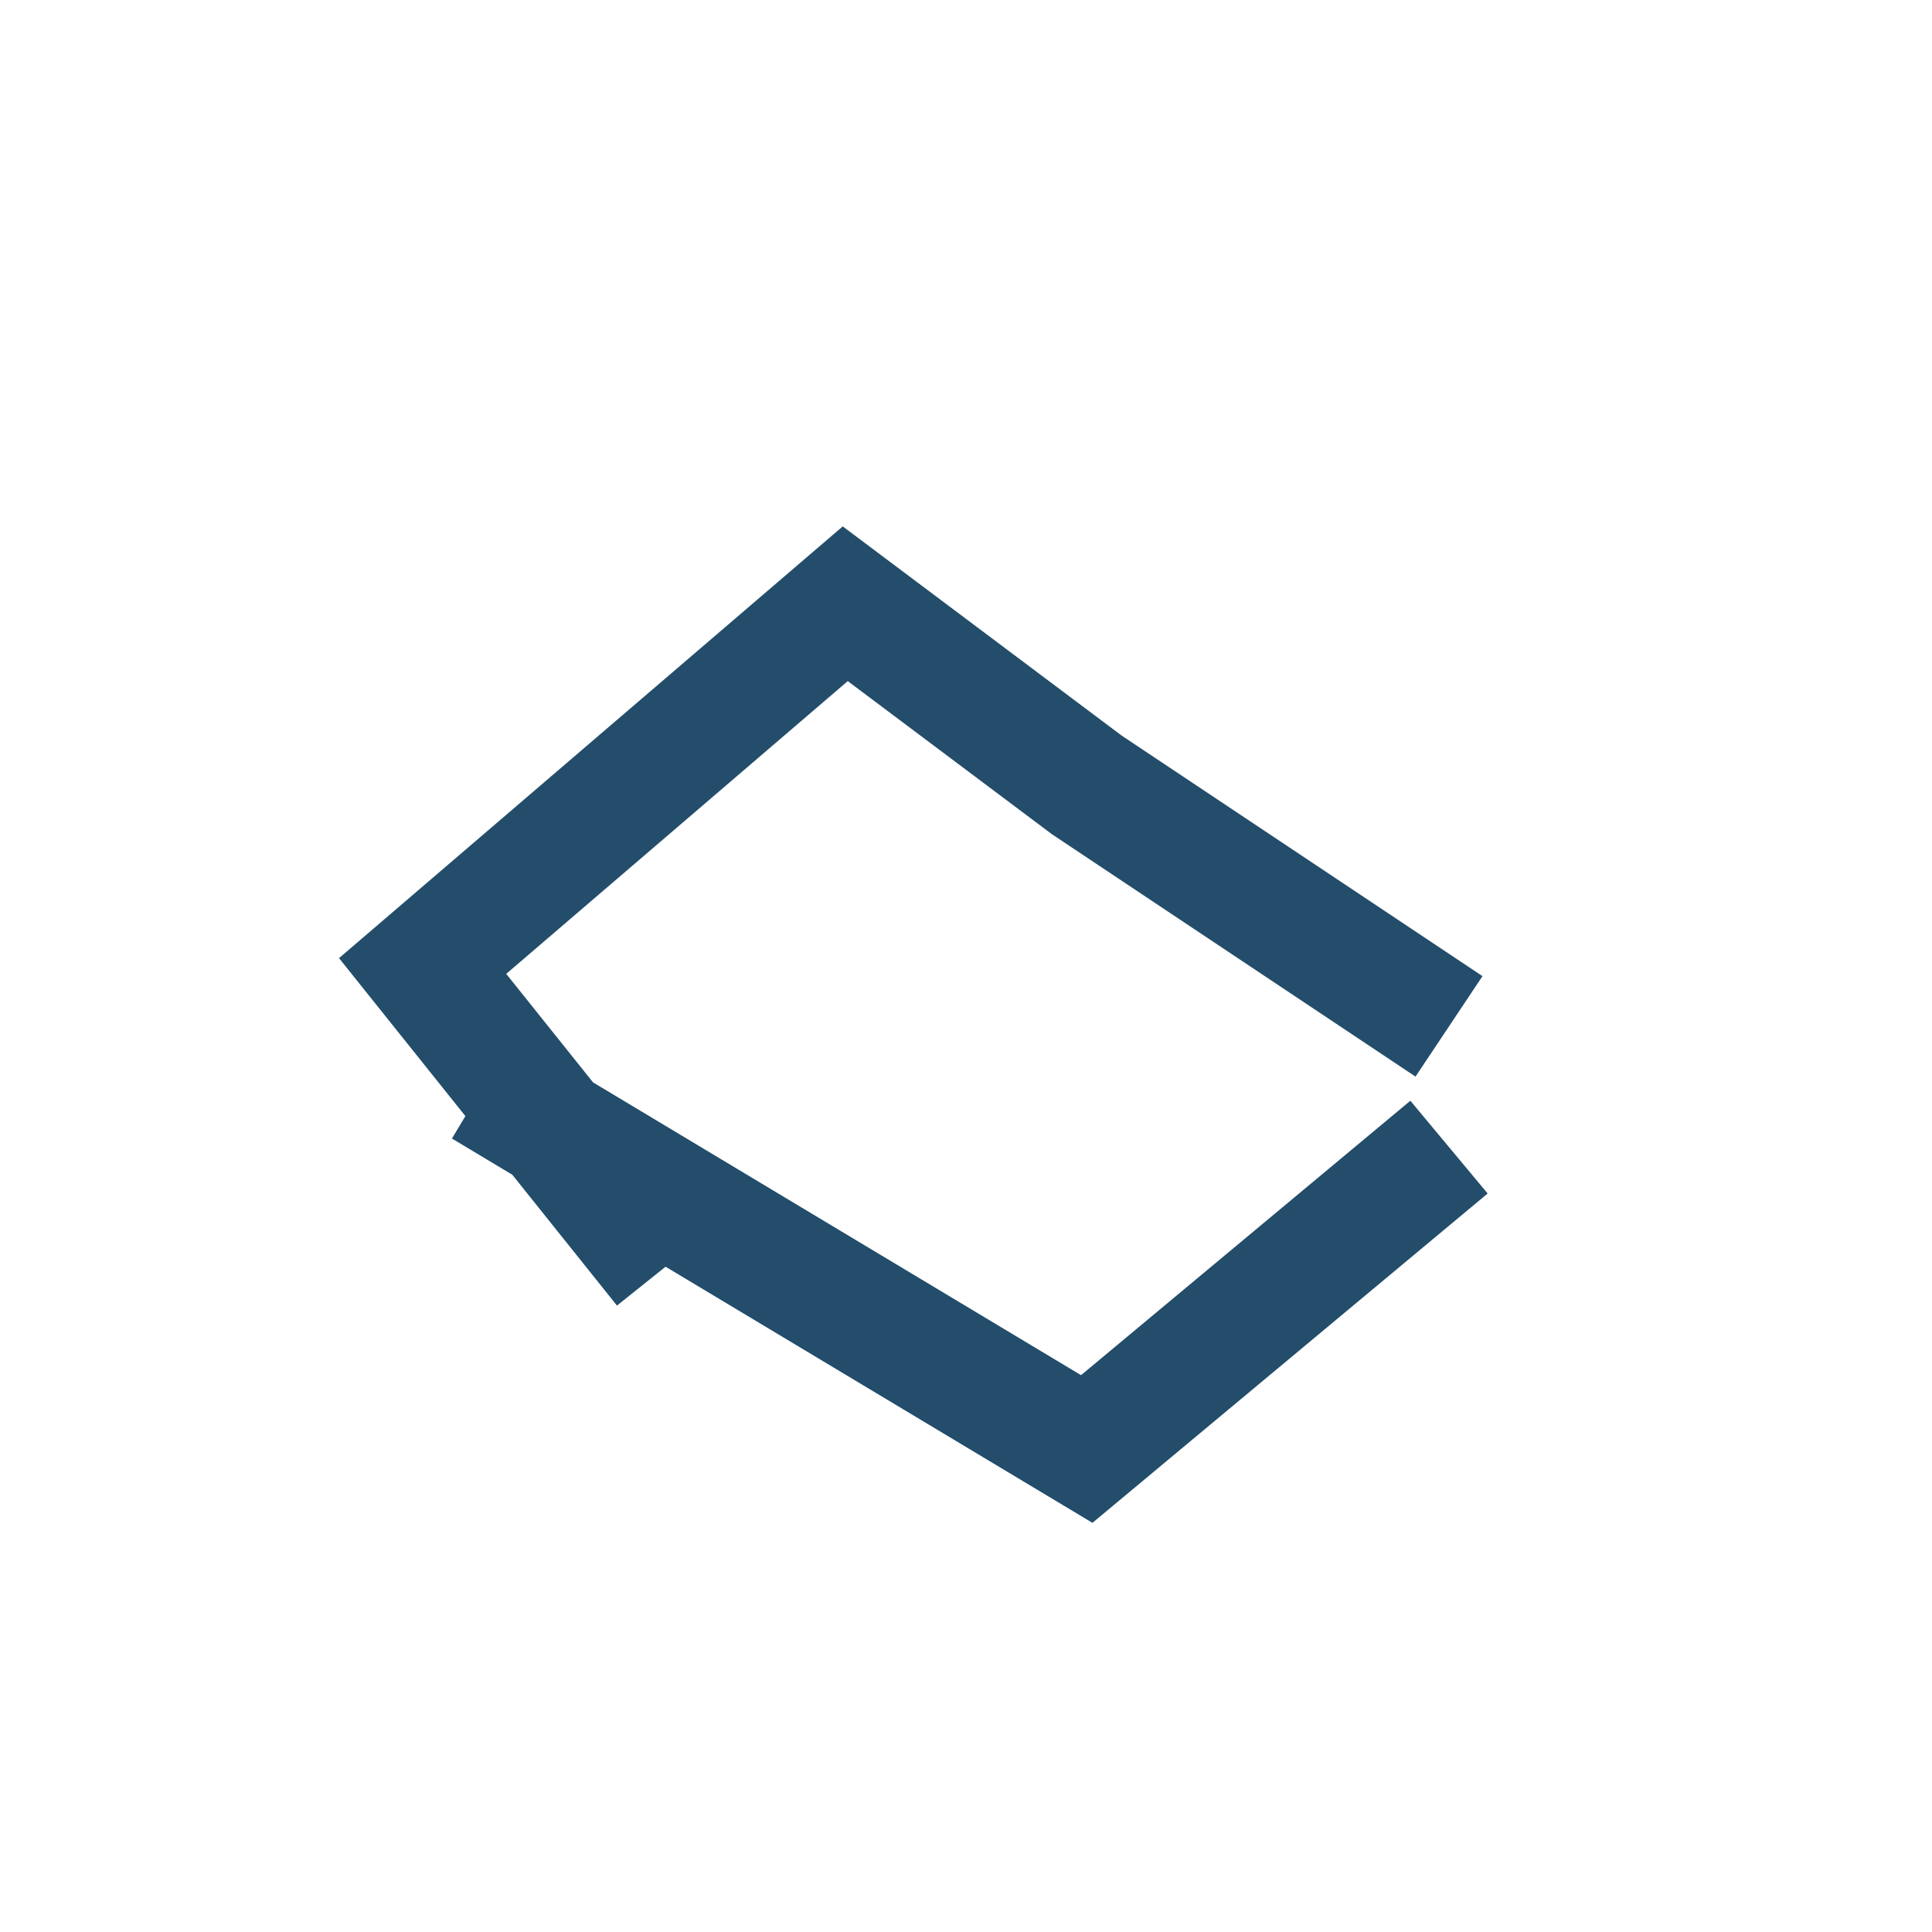
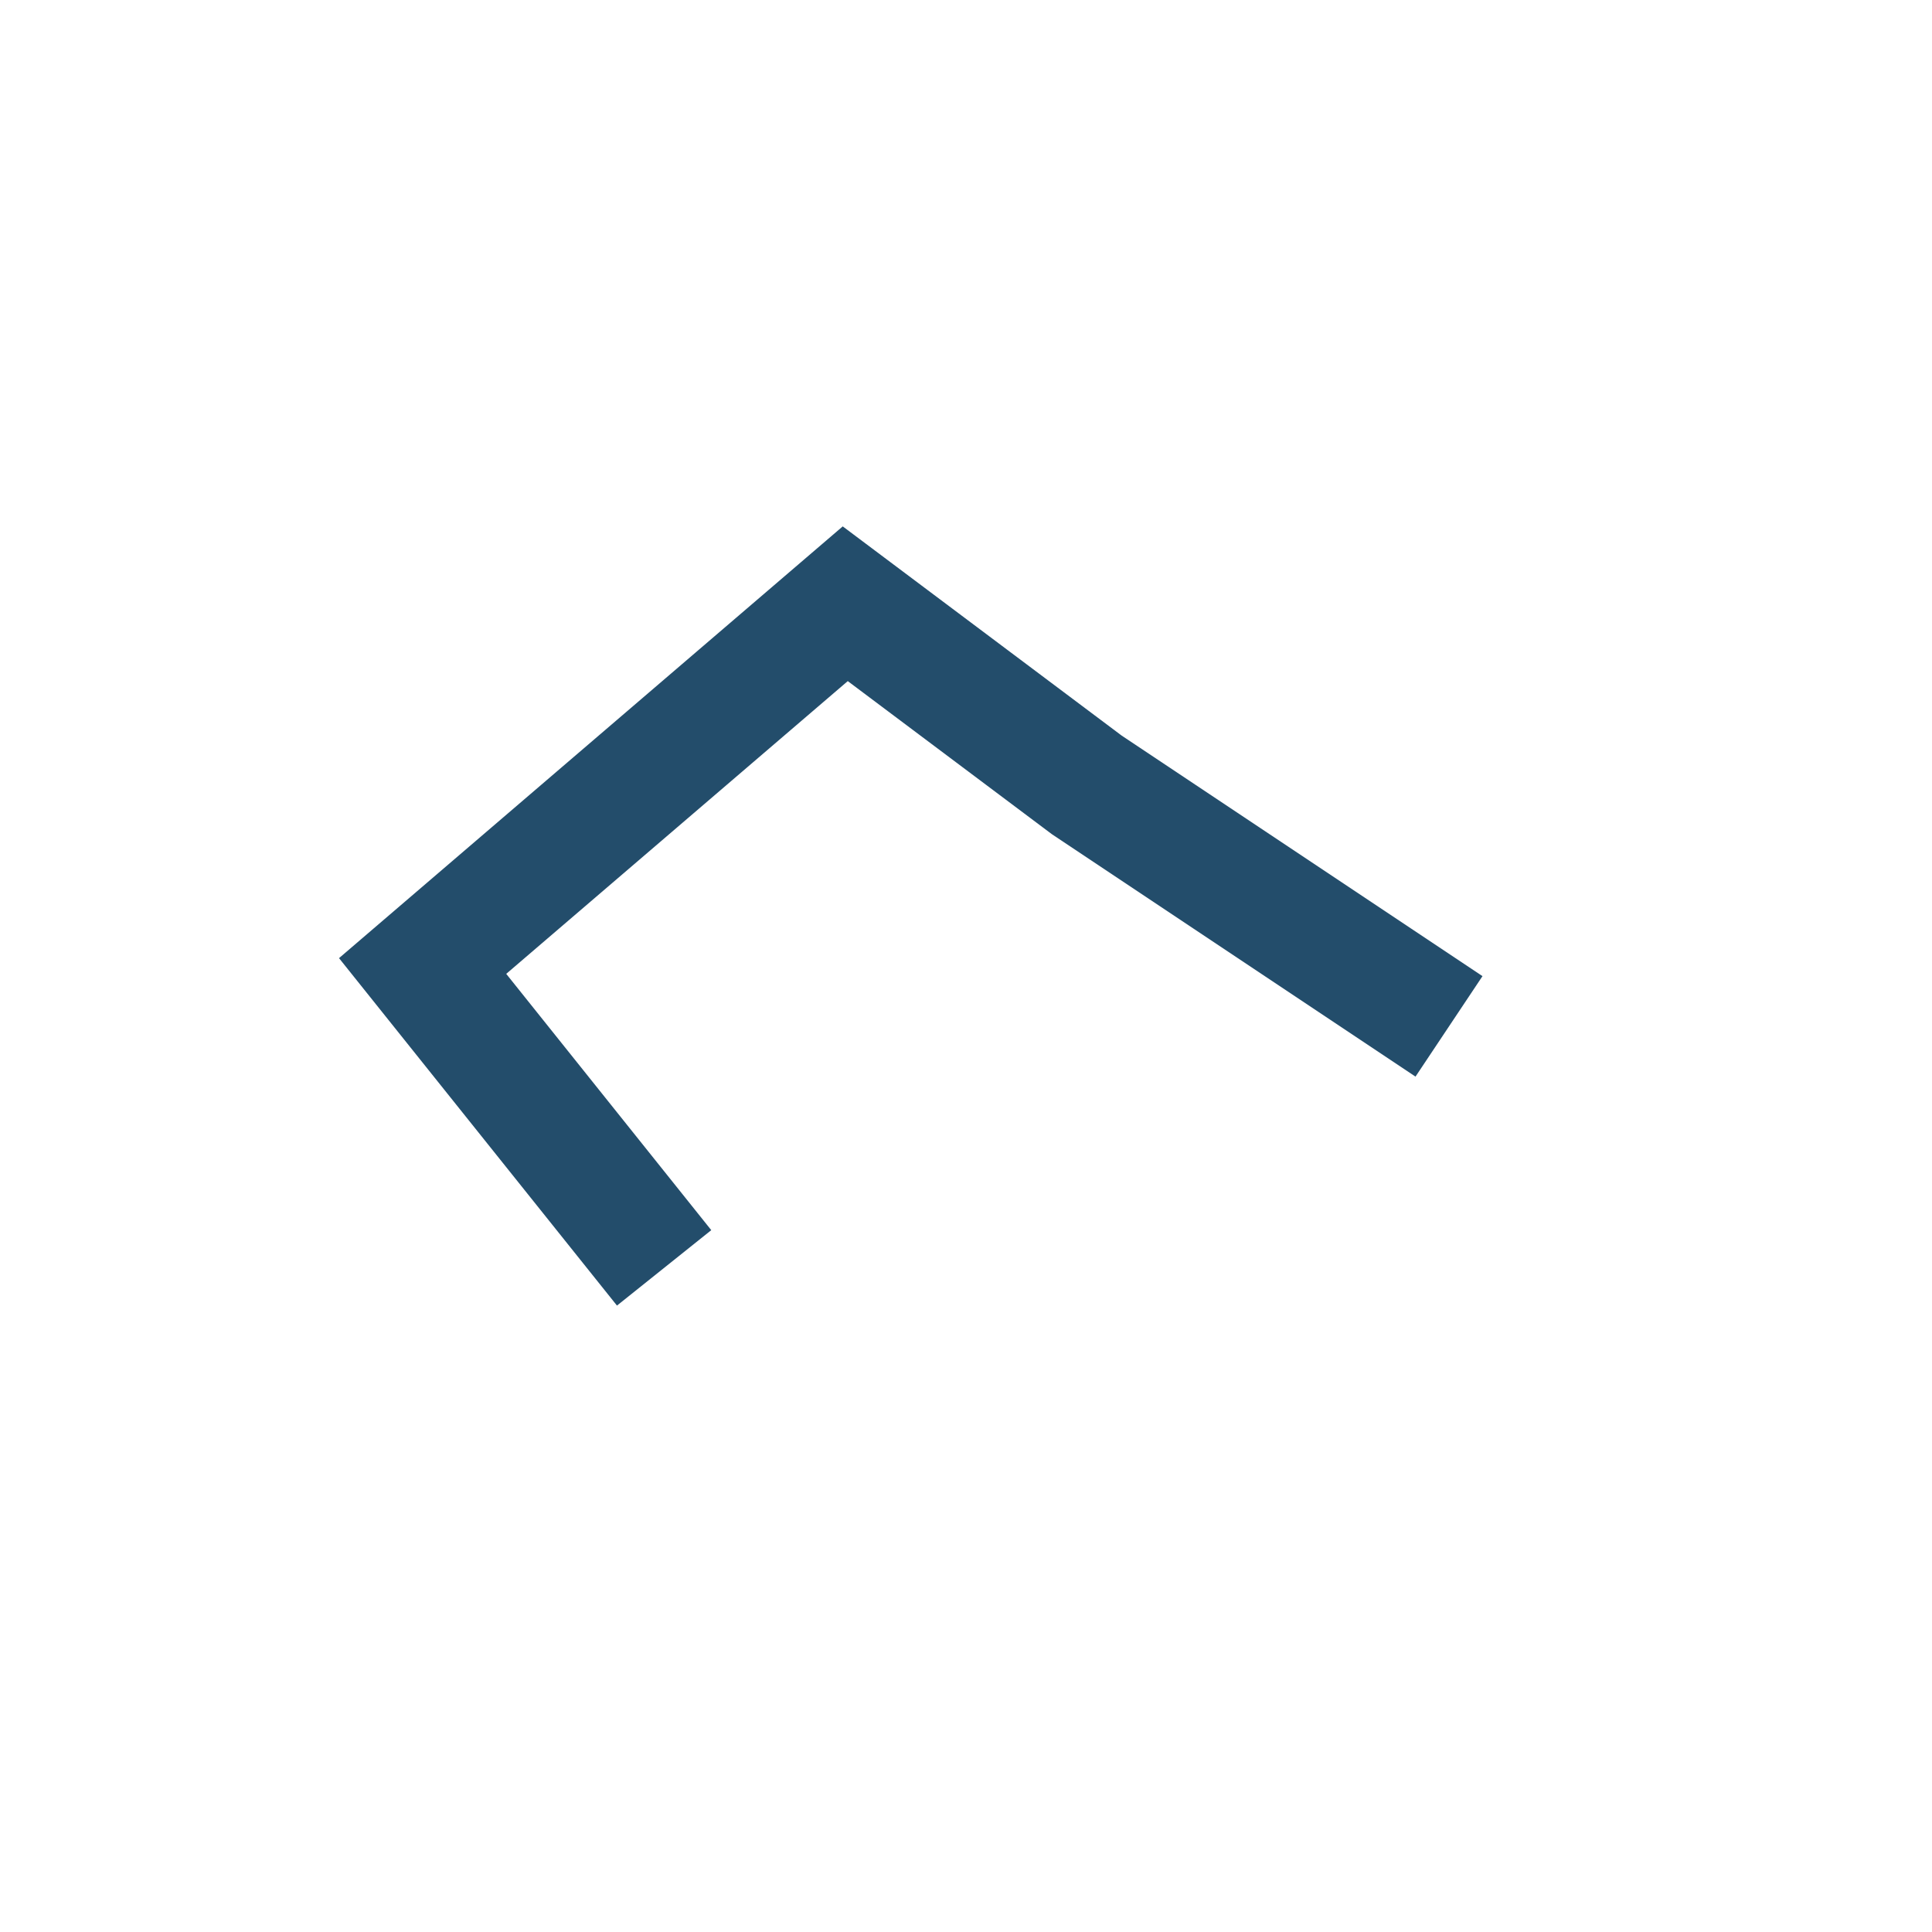
<svg xmlns="http://www.w3.org/2000/svg" width="32" height="32" viewBox="0 0 32 32">
-   <path d="M8 18l10 6 6-5M11 21l-4-5 7-6 4 3 6 4" fill="none" stroke="#234D6B" stroke-width="2" />
+   <path d="M8 18M11 21l-4-5 7-6 4 3 6 4" fill="none" stroke="#234D6B" stroke-width="2" />
</svg>